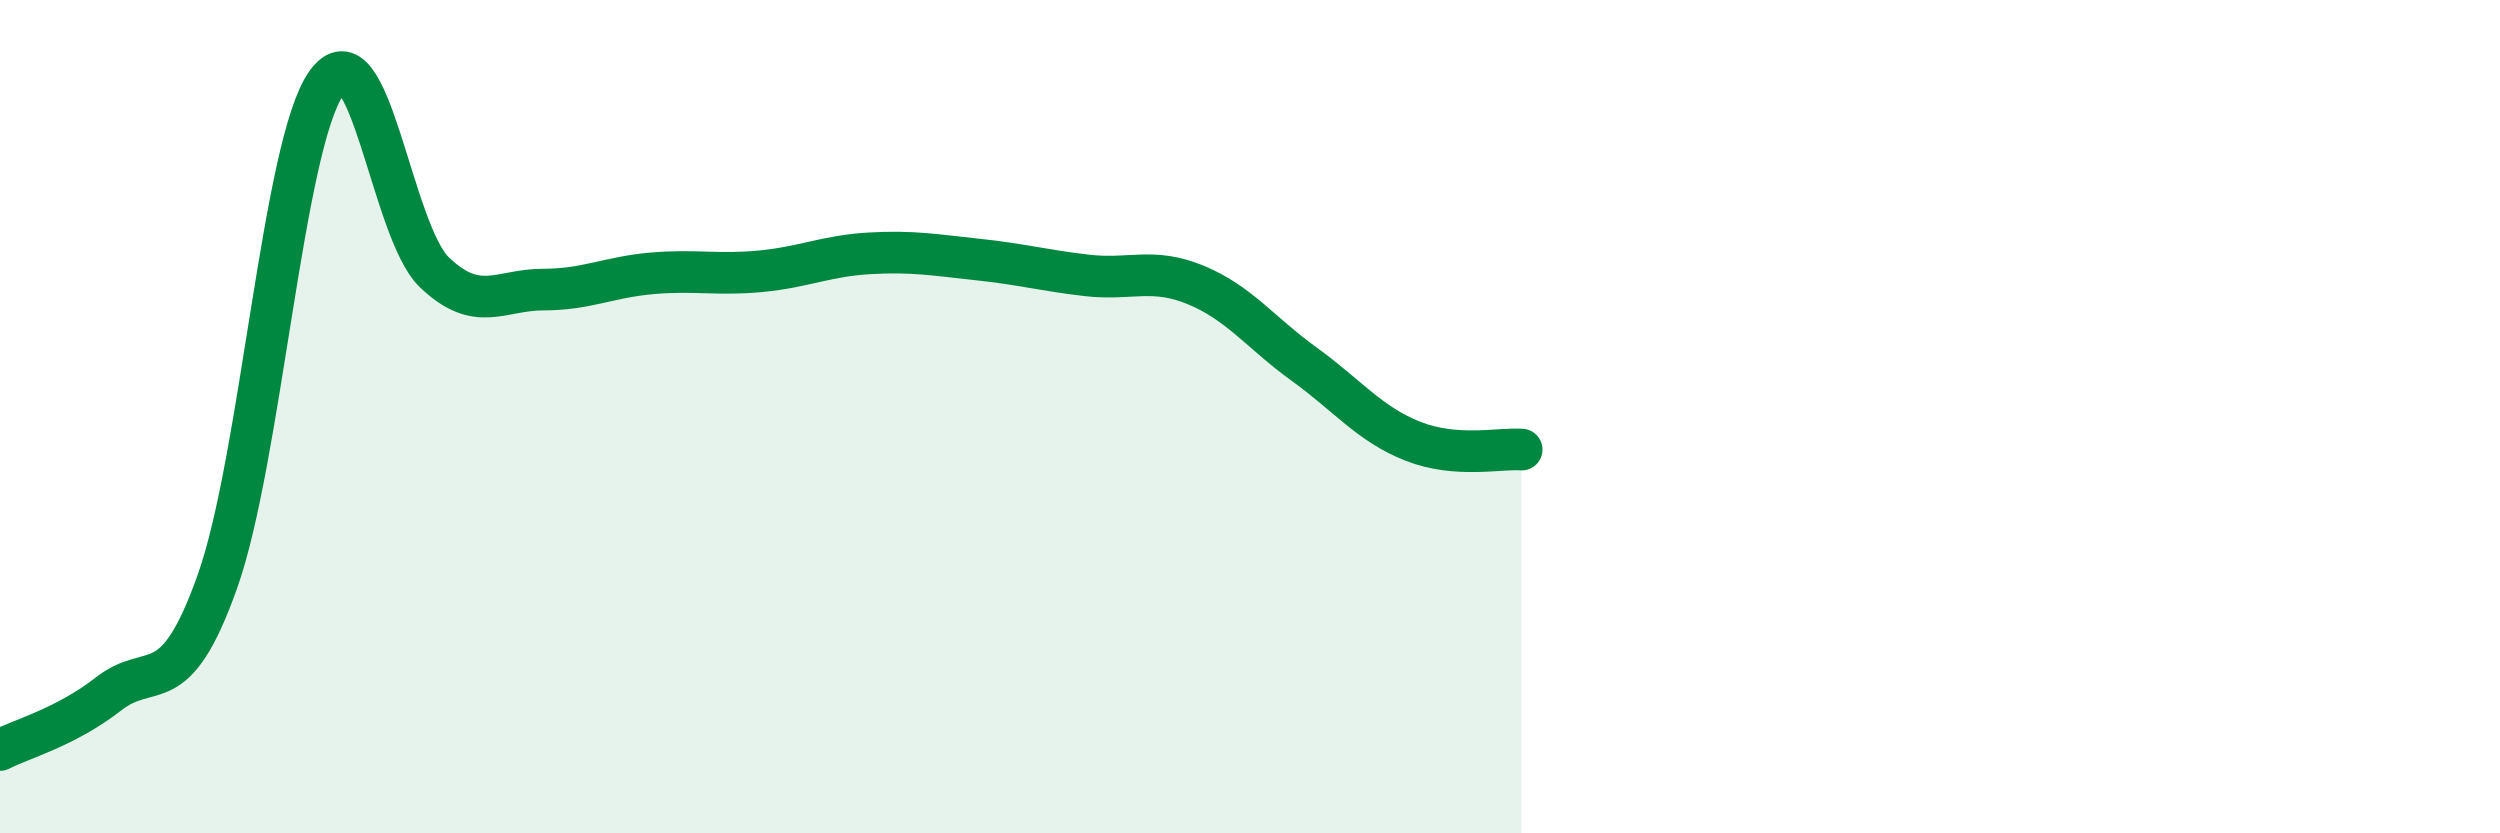
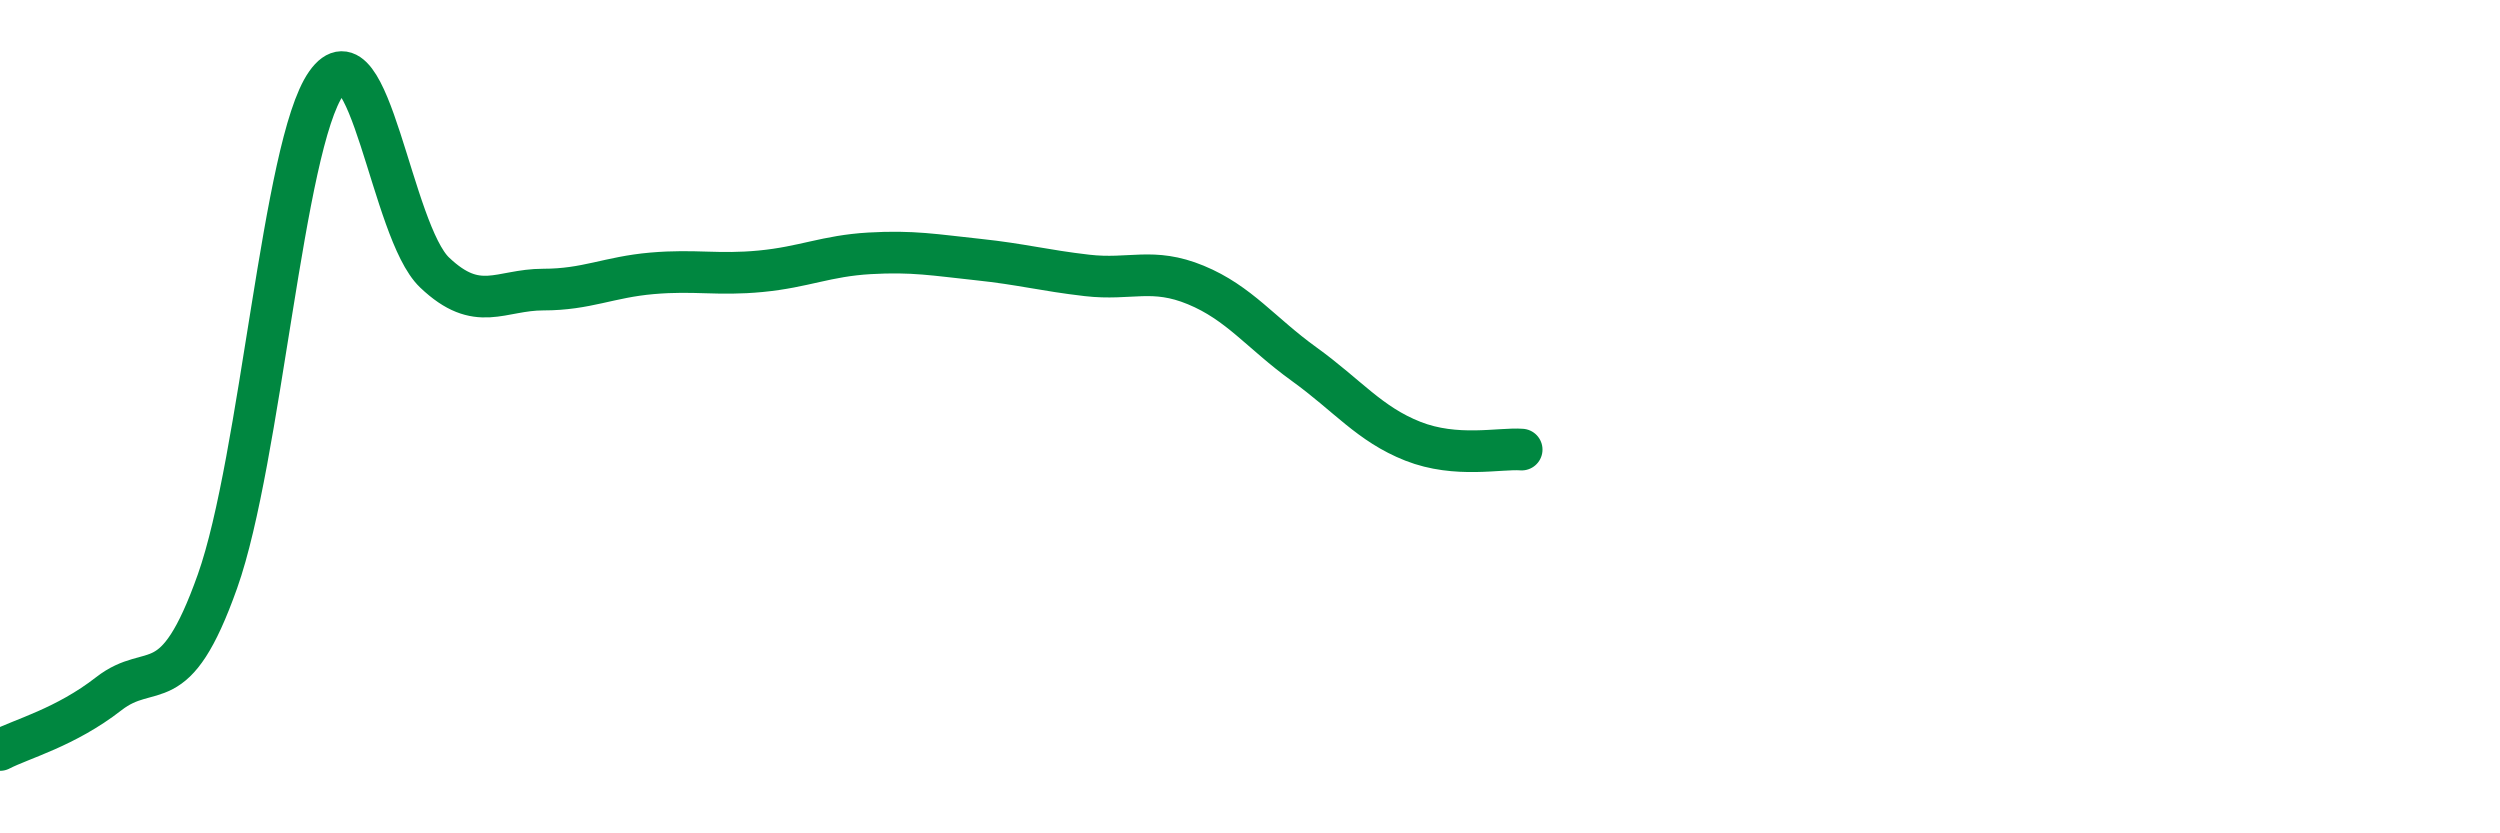
<svg xmlns="http://www.w3.org/2000/svg" width="60" height="20" viewBox="0 0 60 20">
-   <path d="M 0,18 C 0.52,17.73 1.57,17.46 2.61,16.65 C 3.65,15.84 4.18,16.88 5.22,13.95 C 6.26,11.02 6.79,3.48 7.83,2 C 8.87,0.52 9.39,5.55 10.43,6.54 C 11.47,7.53 12,6.95 13.04,6.95 C 14.08,6.95 14.61,6.65 15.65,6.56 C 16.69,6.47 17.22,6.61 18.26,6.51 C 19.3,6.41 19.83,6.14 20.87,6.08 C 21.91,6.02 22.44,6.12 23.48,6.23 C 24.52,6.34 25.05,6.49 26.09,6.61 C 27.13,6.73 27.66,6.41 28.7,6.84 C 29.74,7.27 30.26,7.99 31.3,8.74 C 32.34,9.49 32.87,10.18 33.91,10.59 C 34.95,11 36,10.75 36.52,10.79L36.52 20L0 20Z" fill="#008740" opacity="0.1" stroke-linecap="round" stroke-linejoin="round" />
  <path d="M 0,18 C 0.52,17.73 1.57,17.46 2.61,16.65 C 3.65,15.84 4.18,16.88 5.22,13.95 C 6.26,11.02 6.79,3.48 7.83,2 C 8.87,0.52 9.39,5.55 10.43,6.54 C 11.47,7.53 12,6.95 13.04,6.95 C 14.08,6.95 14.61,6.65 15.65,6.56 C 16.69,6.47 17.22,6.61 18.26,6.51 C 19.3,6.41 19.83,6.14 20.87,6.08 C 21.91,6.02 22.44,6.12 23.48,6.23 C 24.52,6.34 25.05,6.49 26.09,6.61 C 27.13,6.73 27.66,6.41 28.7,6.84 C 29.74,7.27 30.26,7.99 31.3,8.74 C 32.34,9.49 32.87,10.18 33.91,10.59 C 34.95,11 36,10.75 36.52,10.79" stroke="#008740" stroke-width="1" fill="none" stroke-linecap="round" stroke-linejoin="round" />
</svg>